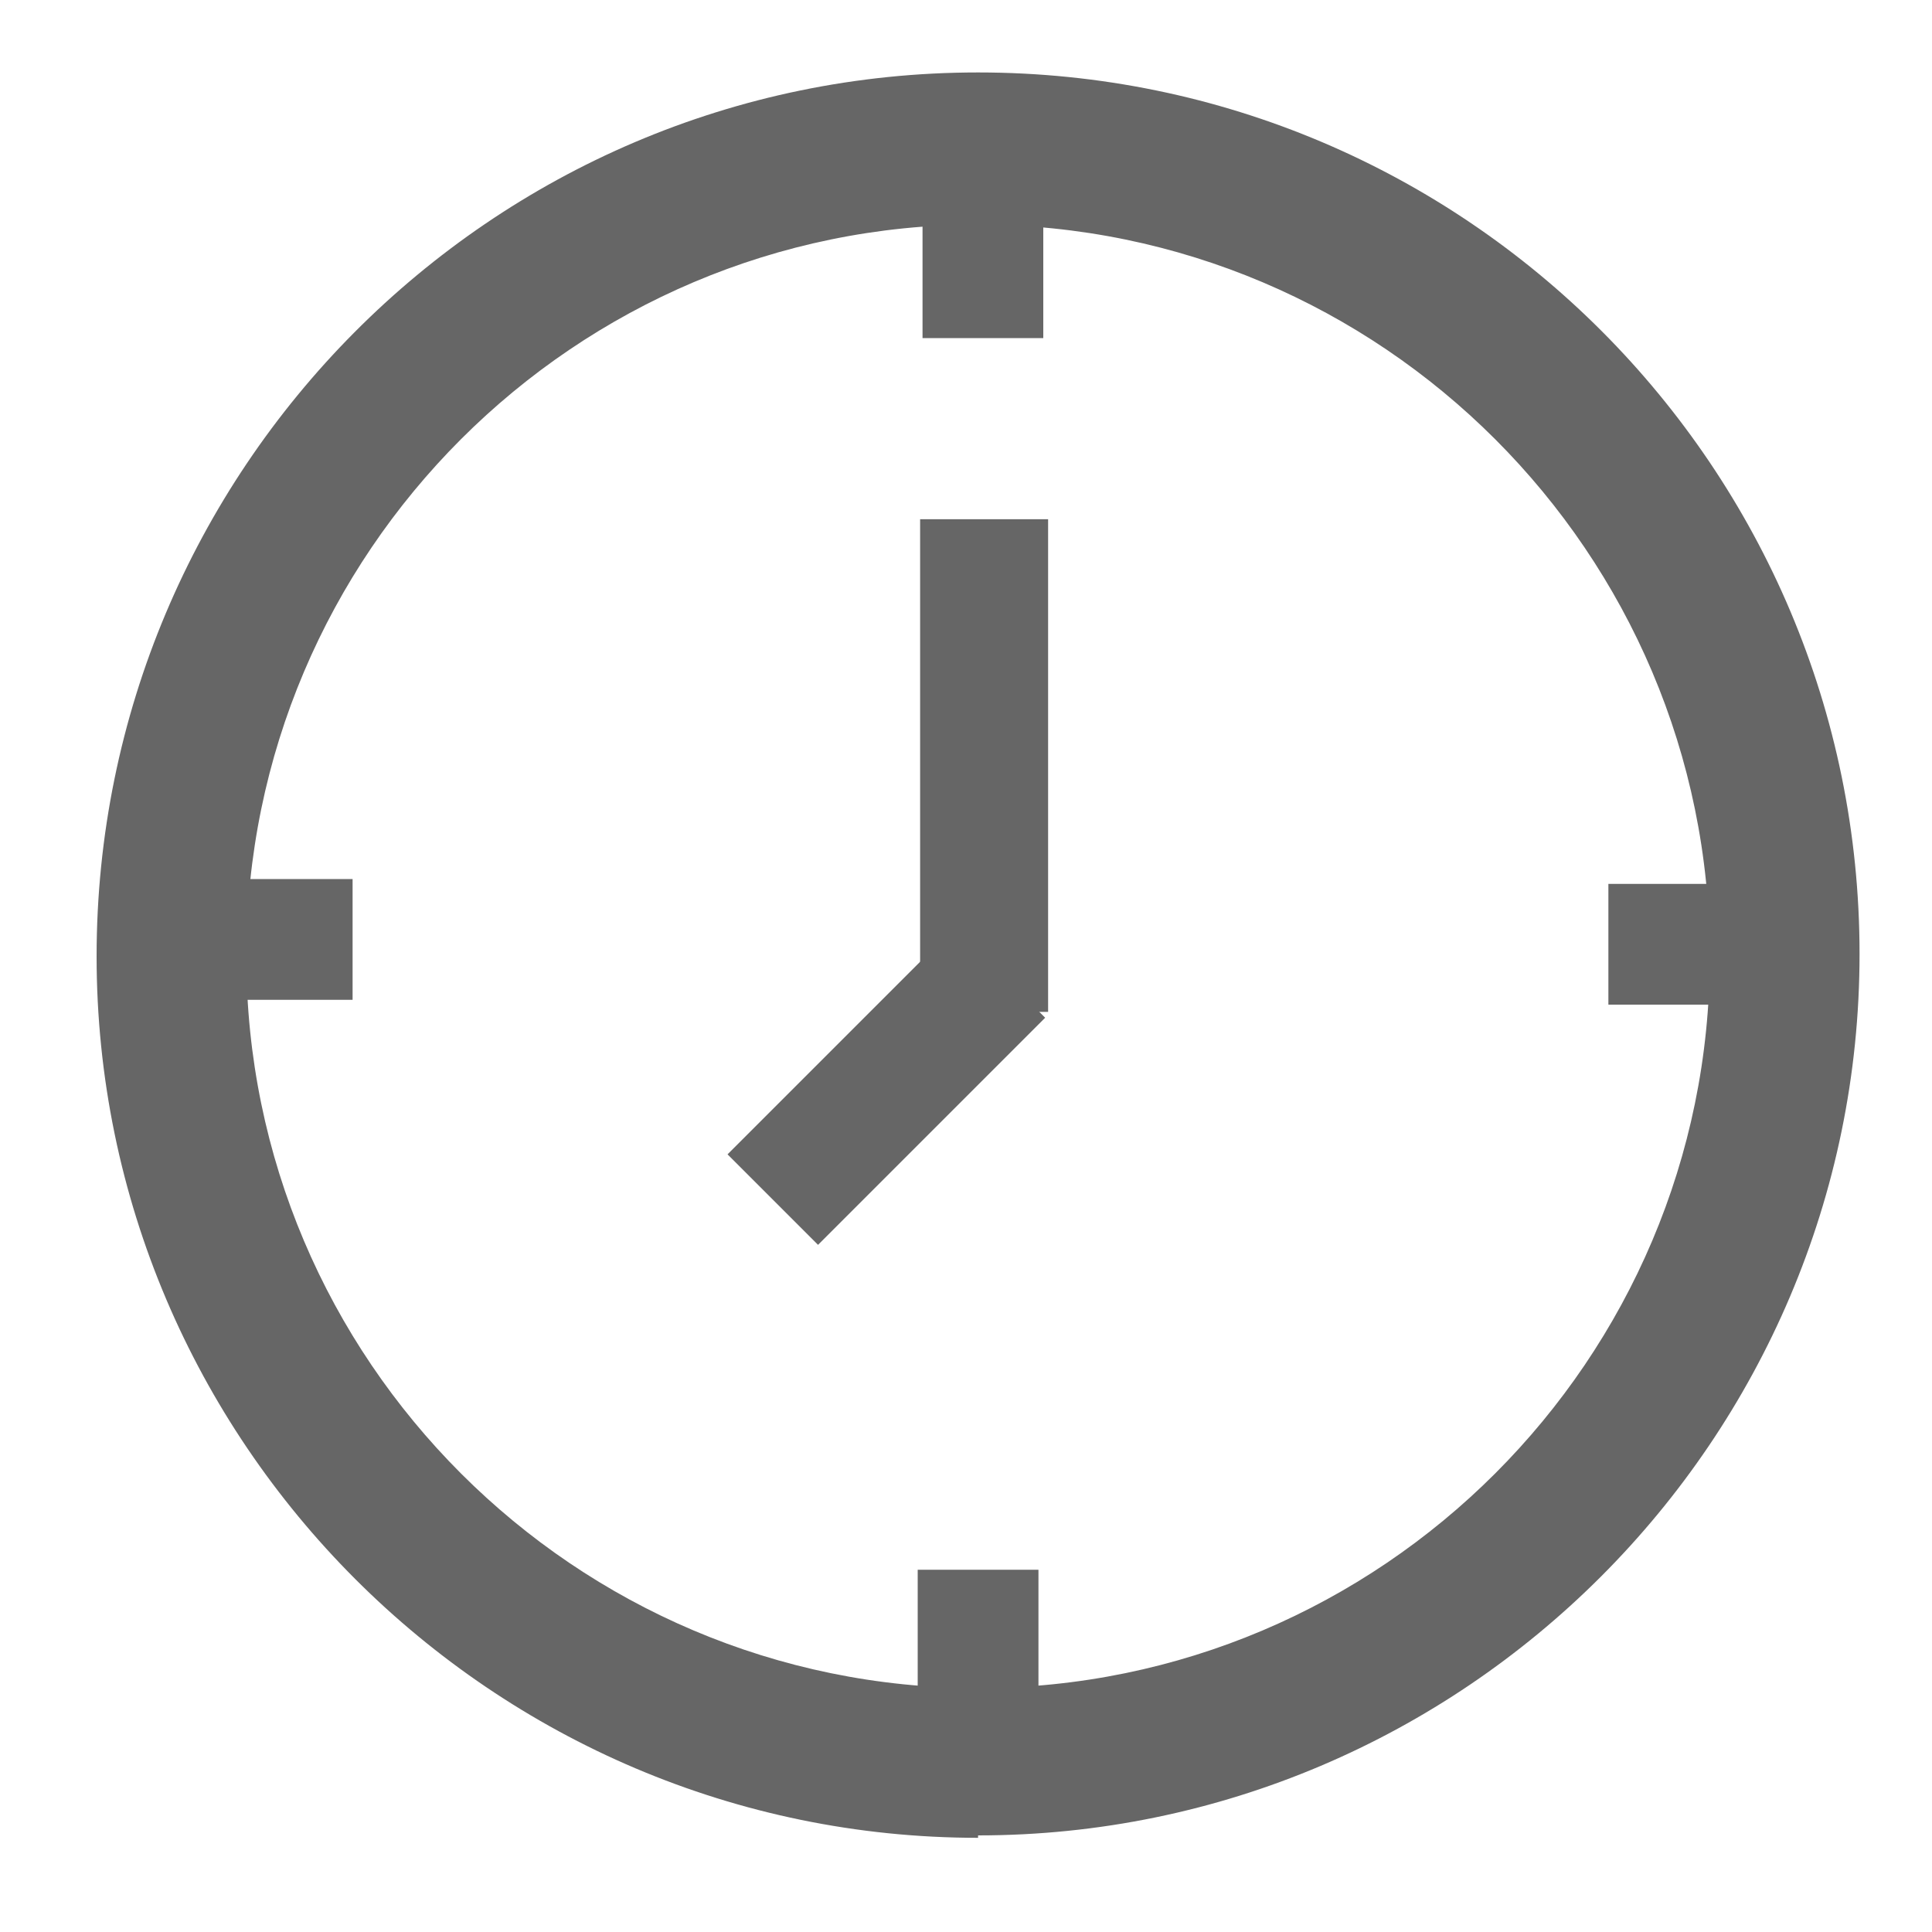
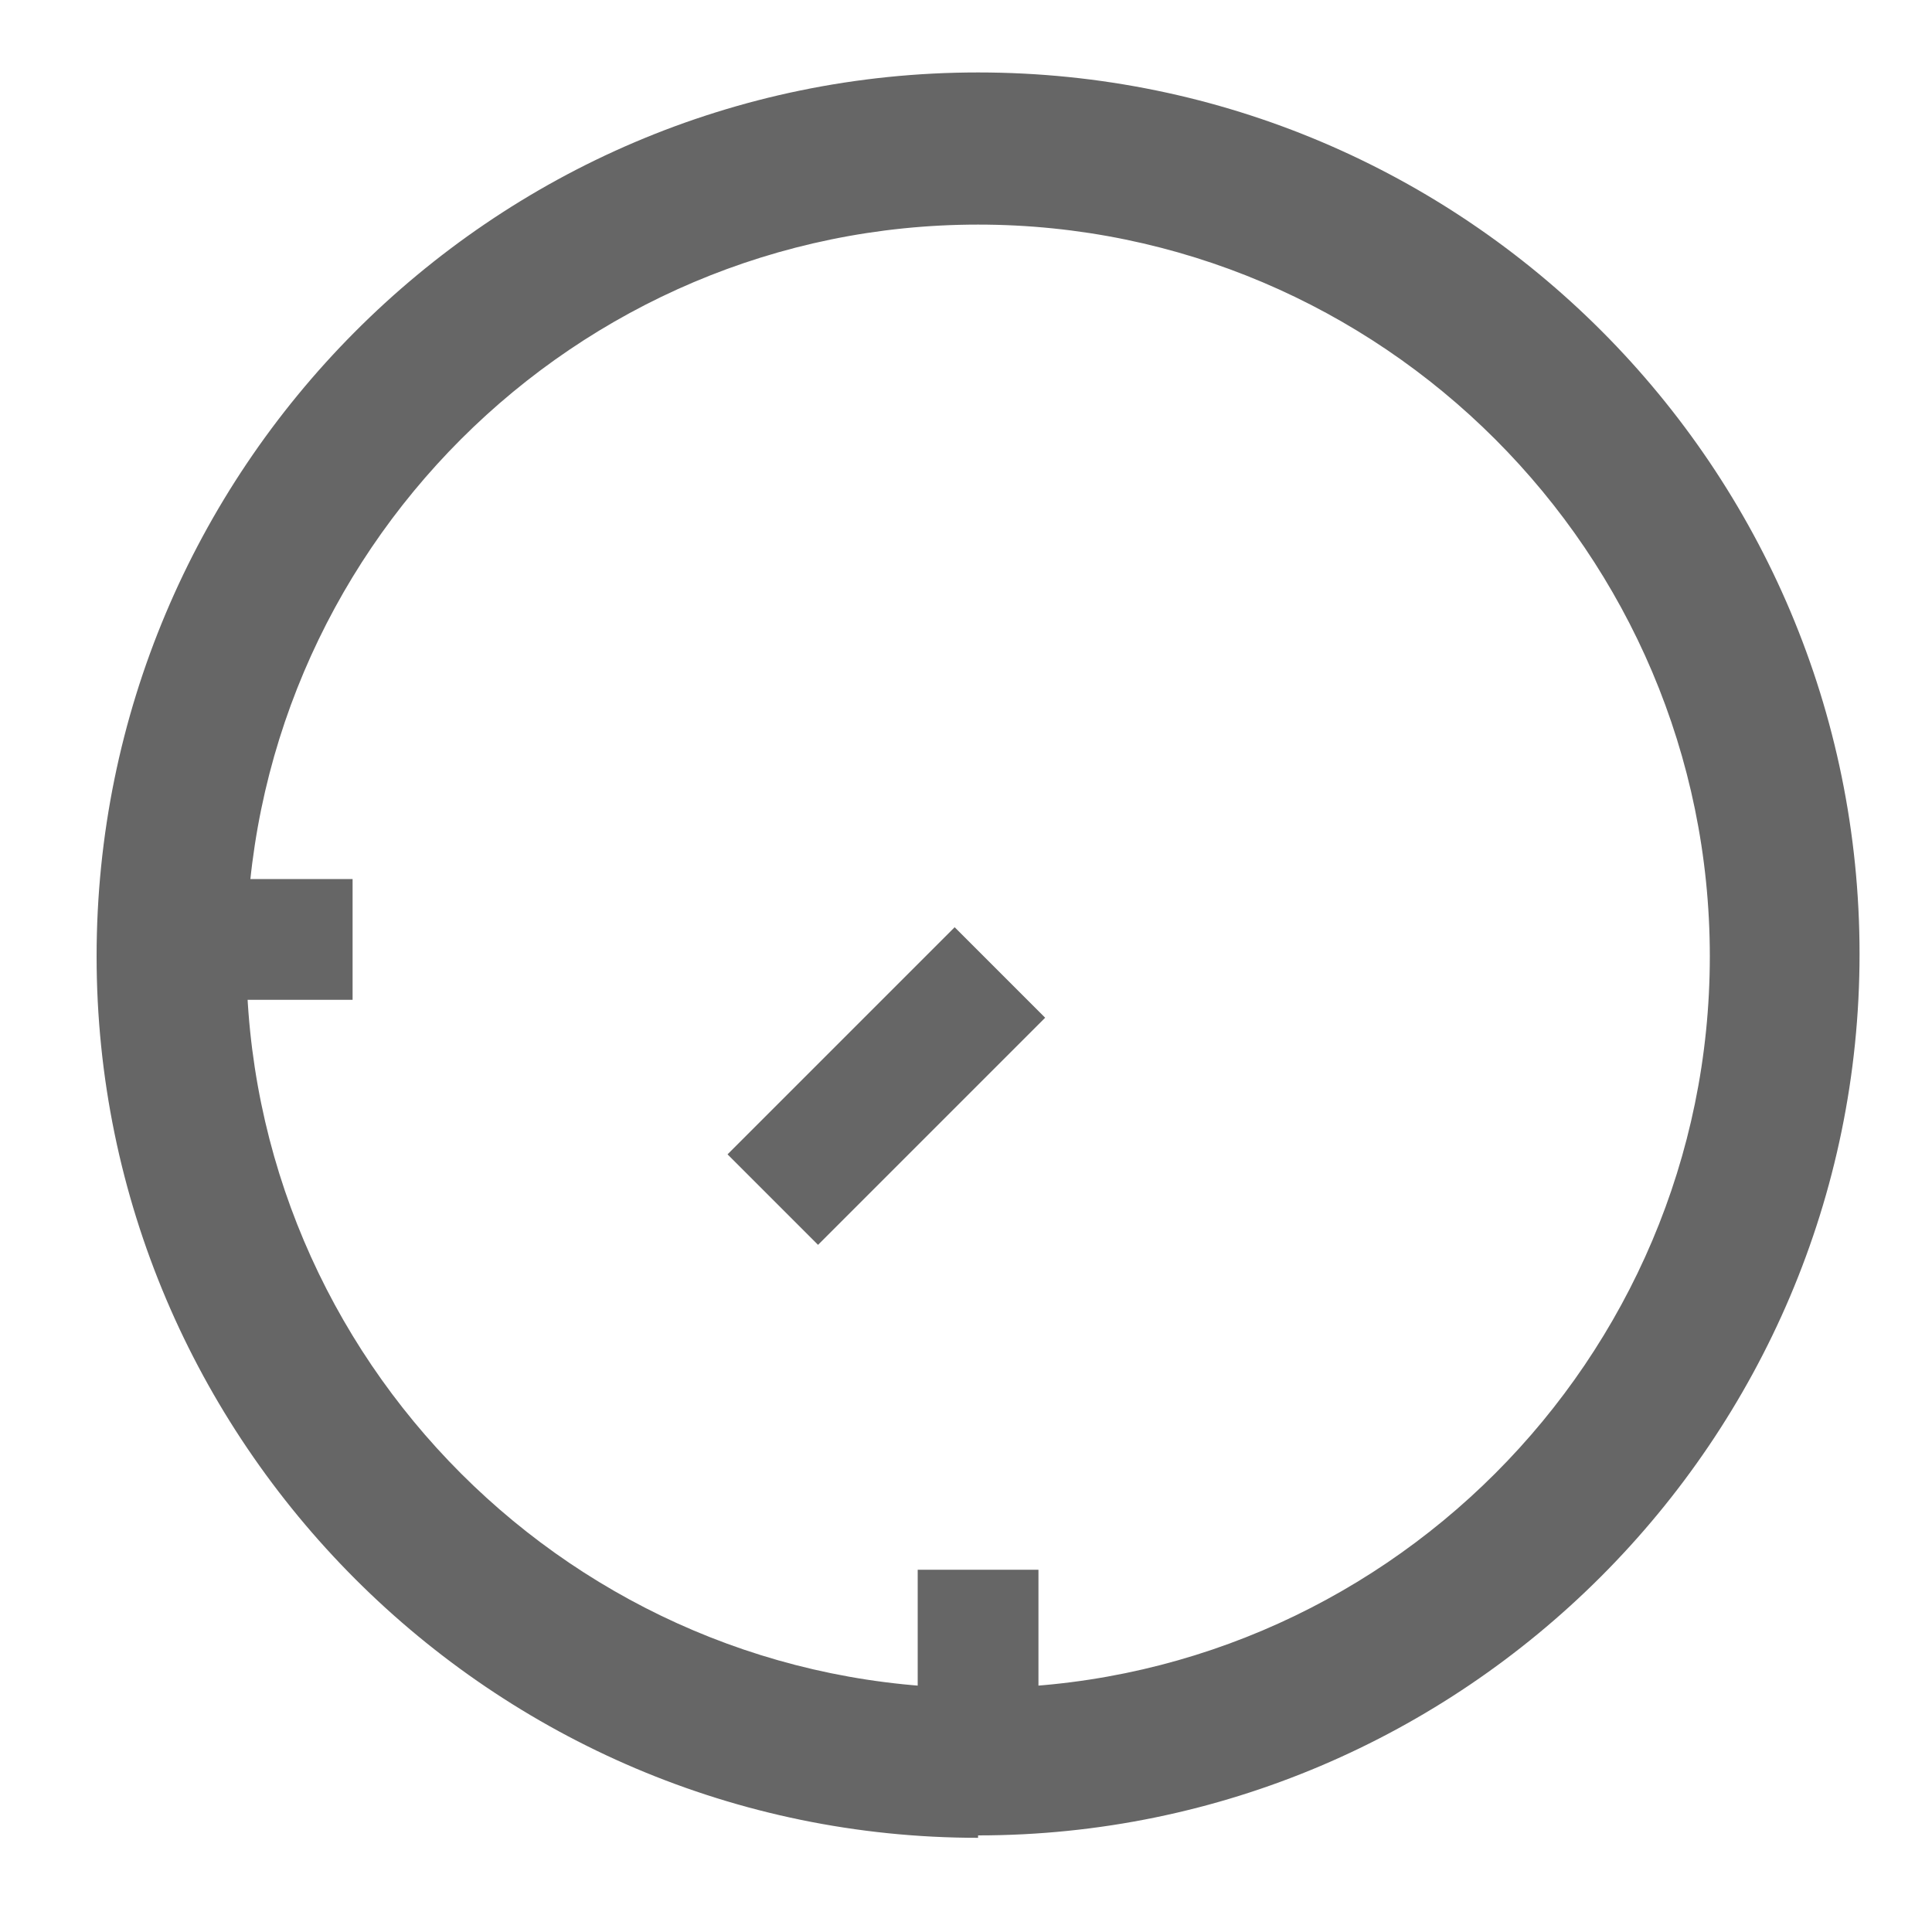
<svg xmlns="http://www.w3.org/2000/svg" version="1.1" viewBox="0 0 80 80">
  <defs>
    <style>
      .cls-1 {
        fill: #666;
      }
    </style>
  </defs>
  <g>
    <g id="Capa_1">
      <path class="cls-1" d="M40.5,76.1c-20.1,0-36.5-16.4-36.5-36.5S20.3,3,40.5,3s36.5,16.4,36.5,36.5-16.4,36.5-36.5,36.5h0ZM40.5,9.3c-16.7,0-30.3,13.6-30.3,30.3s13.6,30.3,30.3,30.3,30.3-13.6,30.3-30.3-13.6-30.3-30.3-30.3h0Z" />
-       <rect class="cls-1" x="38.1" y="21.5" width="5.3" height="20.4" />
-       <rect class="cls-1" x="67.6" y="35.6" width="5" height="7" transform="translate(109.2 -31) rotate(90)" />
      <rect class="cls-1" x="8.6" y="35.4" width="5" height="7" transform="translate(50 27.8) rotate(90)" />
-       <rect class="cls-1" x="38.2" y="7" width="5" height="7" />
      <rect class="cls-1" x="38" y="65" width="5" height="7" />
      <rect class="cls-1" x="34.1" y="38.3" width="5.3" height="13.3" transform="translate(42.5 -12.8) rotate(45)" />
    </g>
  </g>
</svg>